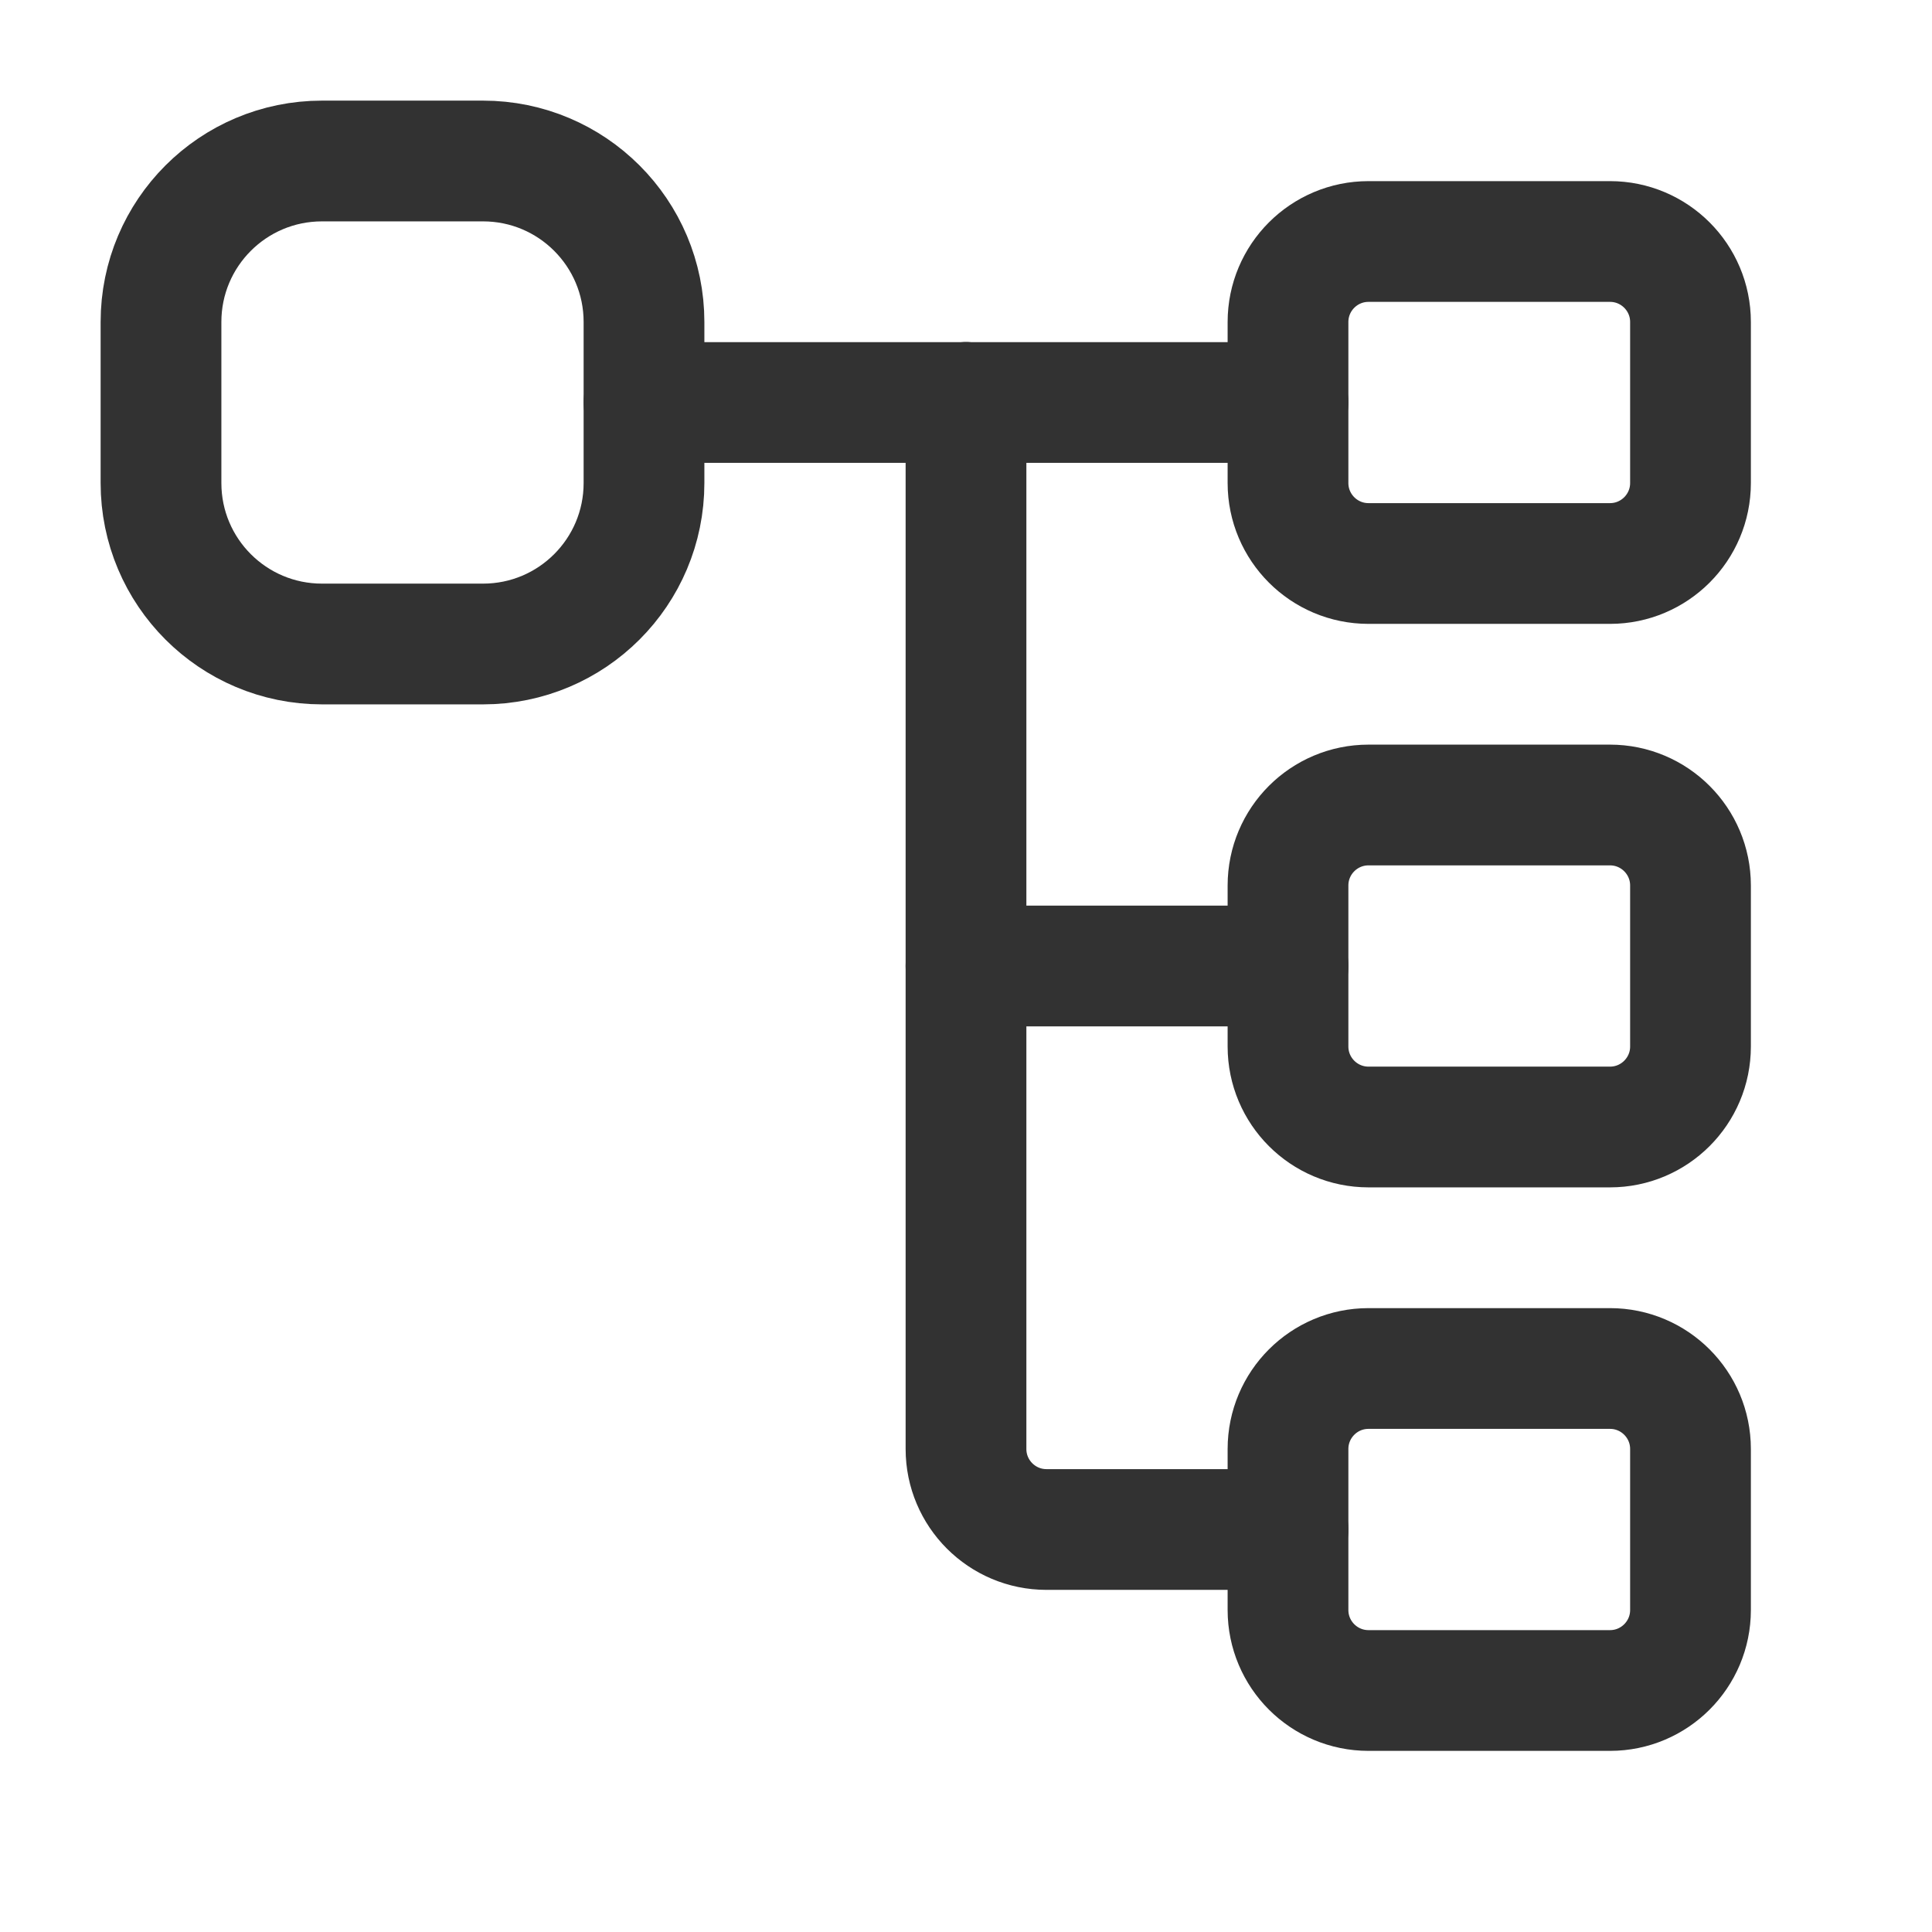
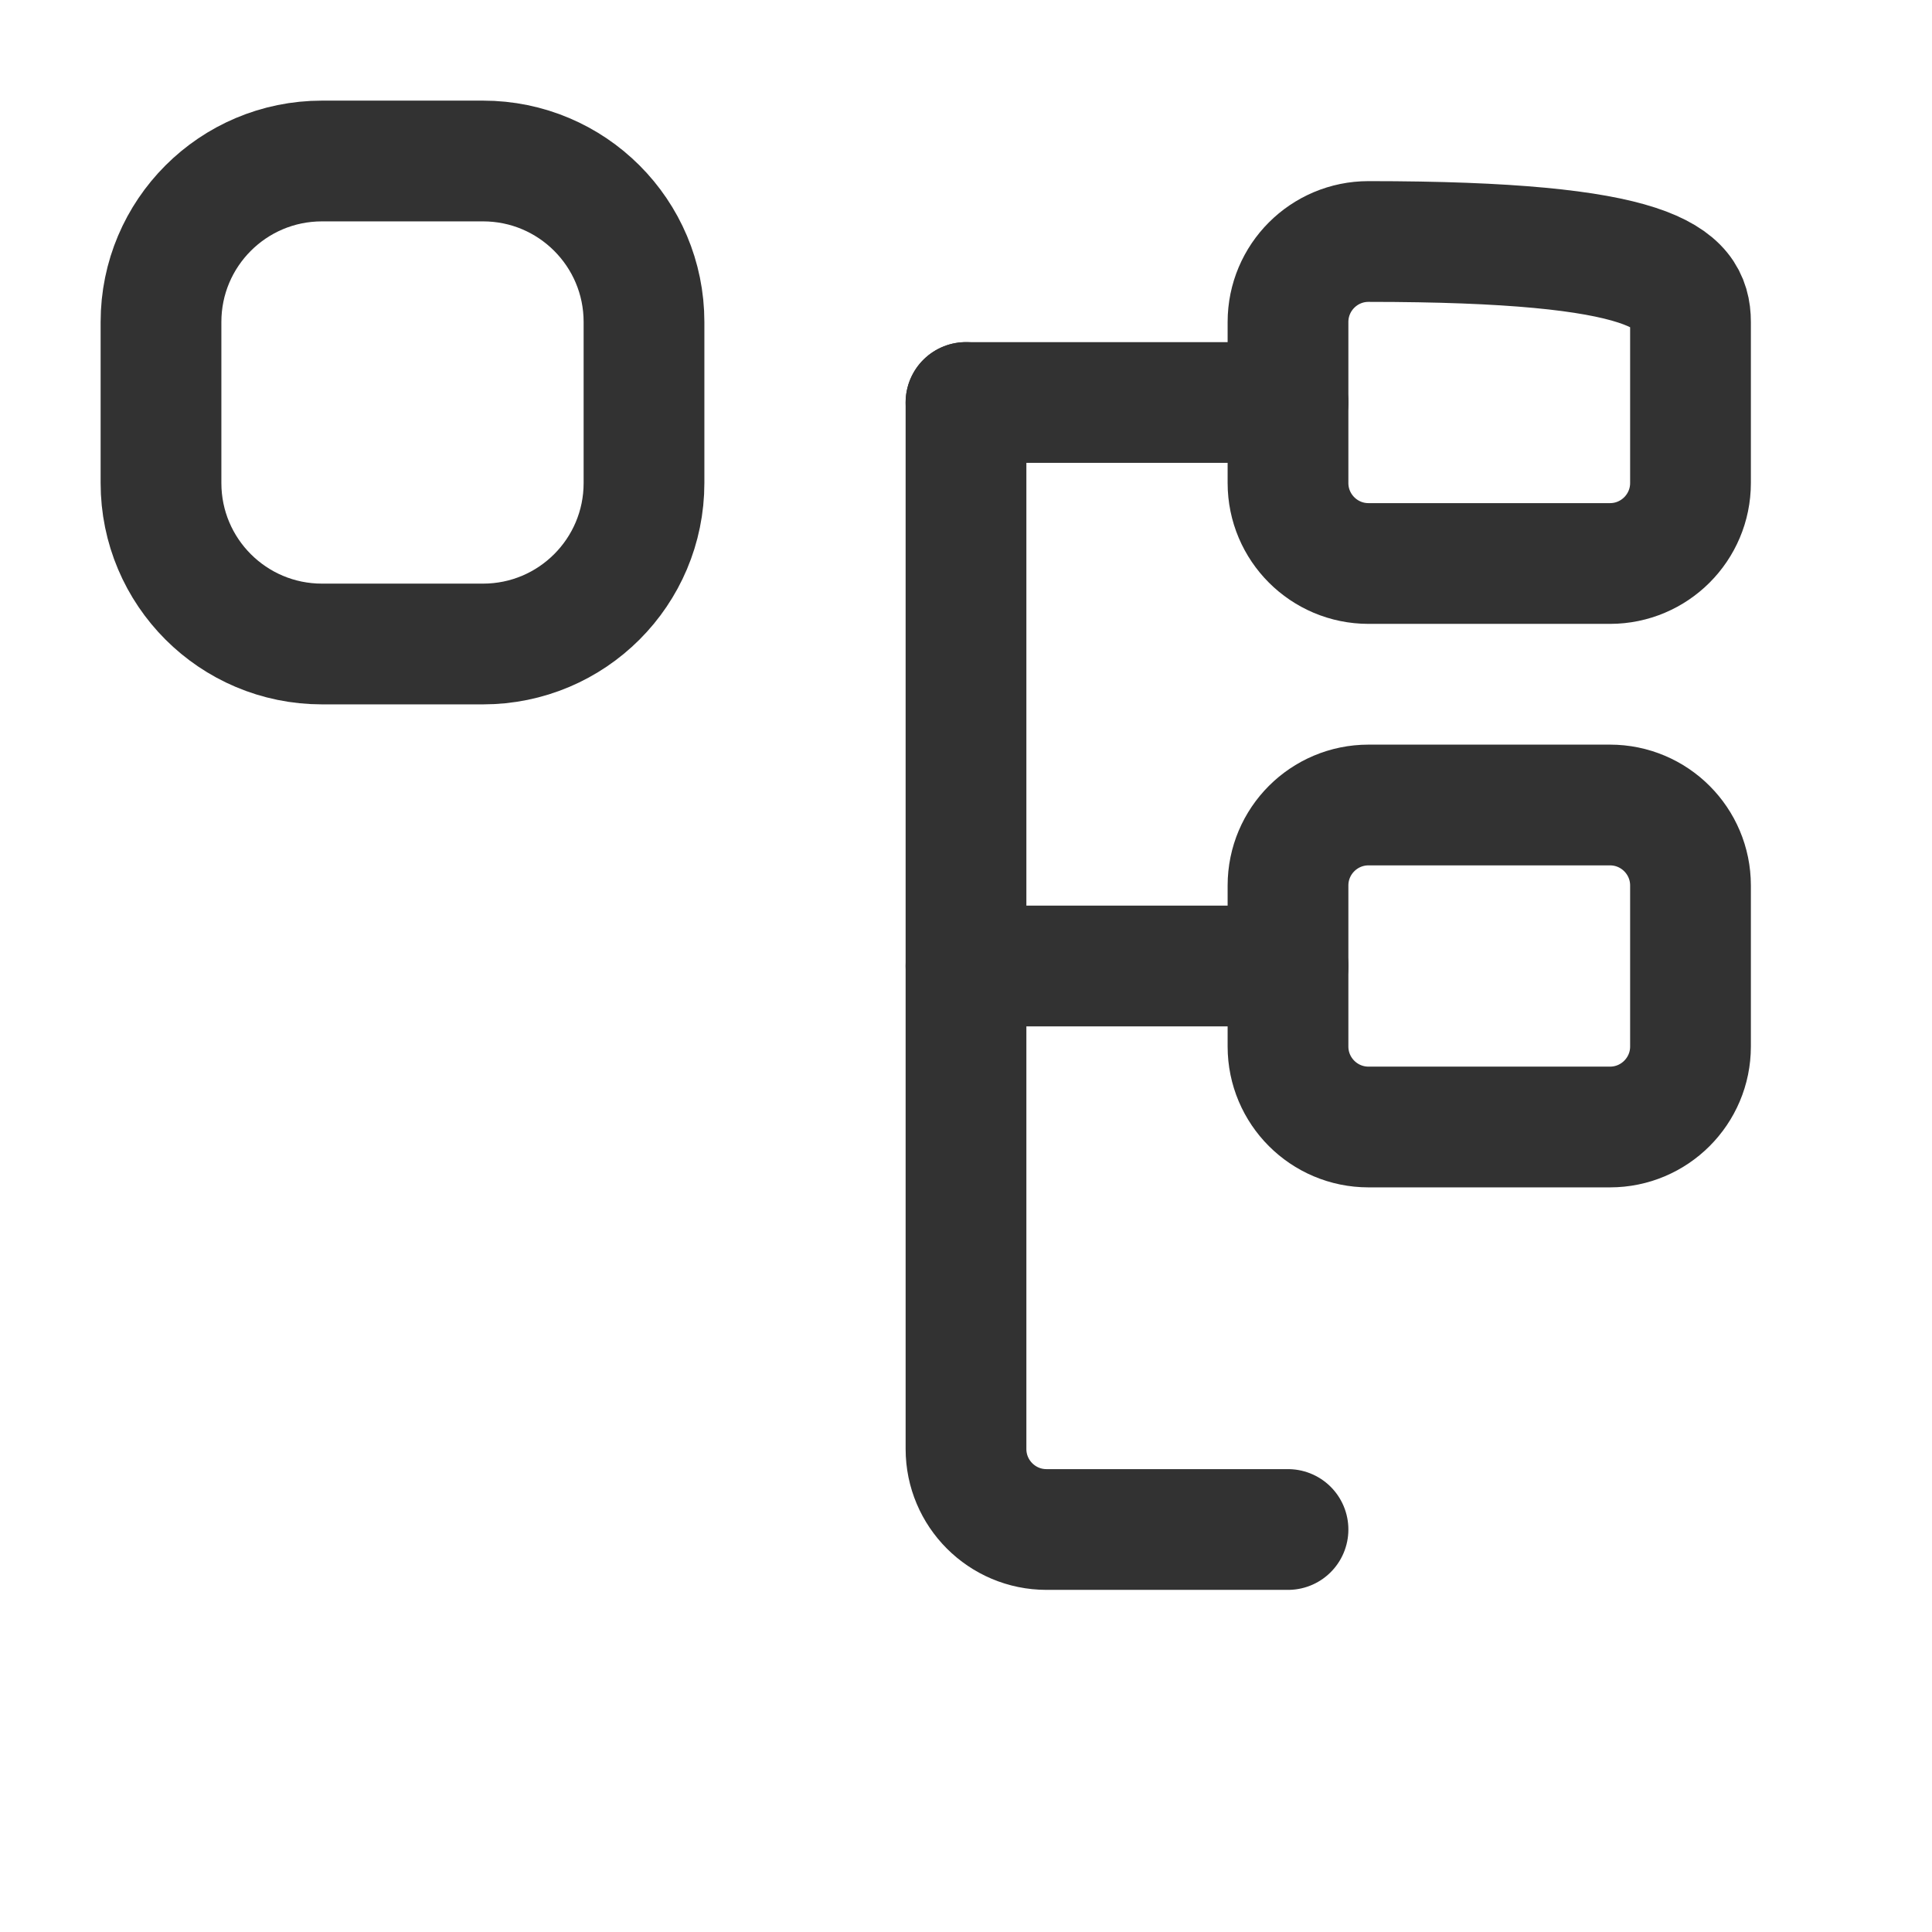
<svg xmlns="http://www.w3.org/2000/svg" width="24" height="24" viewBox="0 0 24 24" fill="none">
  <path d="M16 5H12" stroke="#323232" stroke-width="1.5" stroke-linecap="round" stroke-linejoin="round" />
-   <path fill-rule="evenodd" clip-rule="evenodd" d="M20 7H17C16.448 7 16 6.552 16 6V4C16 3.448 16.448 3 17 3H20C20.552 3 21 3.448 21 4V6C21 6.552 20.552 7 20 7Z" stroke="#323232" stroke-width="1.5" stroke-linecap="round" stroke-linejoin="round" />
+   <path fill-rule="evenodd" clip-rule="evenodd" d="M20 7H17C16.448 7 16 6.552 16 6V4C16 3.448 16.448 3 17 3C20.552 3 21 3.448 21 4V6C21 6.552 20.552 7 20 7Z" stroke="#323232" stroke-width="1.5" stroke-linecap="round" stroke-linejoin="round" />
  <path d="M16 12H12" stroke="#323232" stroke-width="1.5" stroke-linecap="round" stroke-linejoin="round" />
  <path fill-rule="evenodd" clip-rule="evenodd" d="M20 14H17C16.448 14 16 13.552 16 13V11C16 10.448 16.448 10 17 10H20C20.552 10 21 10.448 21 11V13C21 13.552 20.552 14 20 14Z" stroke="#323232" stroke-width="1.5" stroke-linecap="round" stroke-linejoin="round" />
-   <path d="M8 5H12" stroke="#323232" stroke-width="1.5" stroke-linecap="round" stroke-linejoin="round" />
  <path fill-rule="evenodd" clip-rule="evenodd" d="M4 2H6C7.105 2 8 2.895 8 4V6C8 7.105 7.105 8 6 8H4C2.895 8 2 7.105 2 6V4C2 2.895 2.895 2 4 2Z" stroke="#323232" stroke-width="1.5" stroke-linecap="round" stroke-linejoin="round" />
-   <path fill-rule="evenodd" clip-rule="evenodd" d="M20 21H17C16.448 21 16 20.552 16 20V18C16 17.448 16.448 17 17 17H20C20.552 17 21 17.448 21 18V20C21 20.552 20.552 21 20 21Z" stroke="#323232" stroke-width="1.5" stroke-linecap="round" stroke-linejoin="round" />
  <path d="M16 19H13C12.448 19 12 18.552 12 18V5" stroke="#323232" stroke-width="1.5" stroke-linecap="round" stroke-linejoin="round" />
</svg>